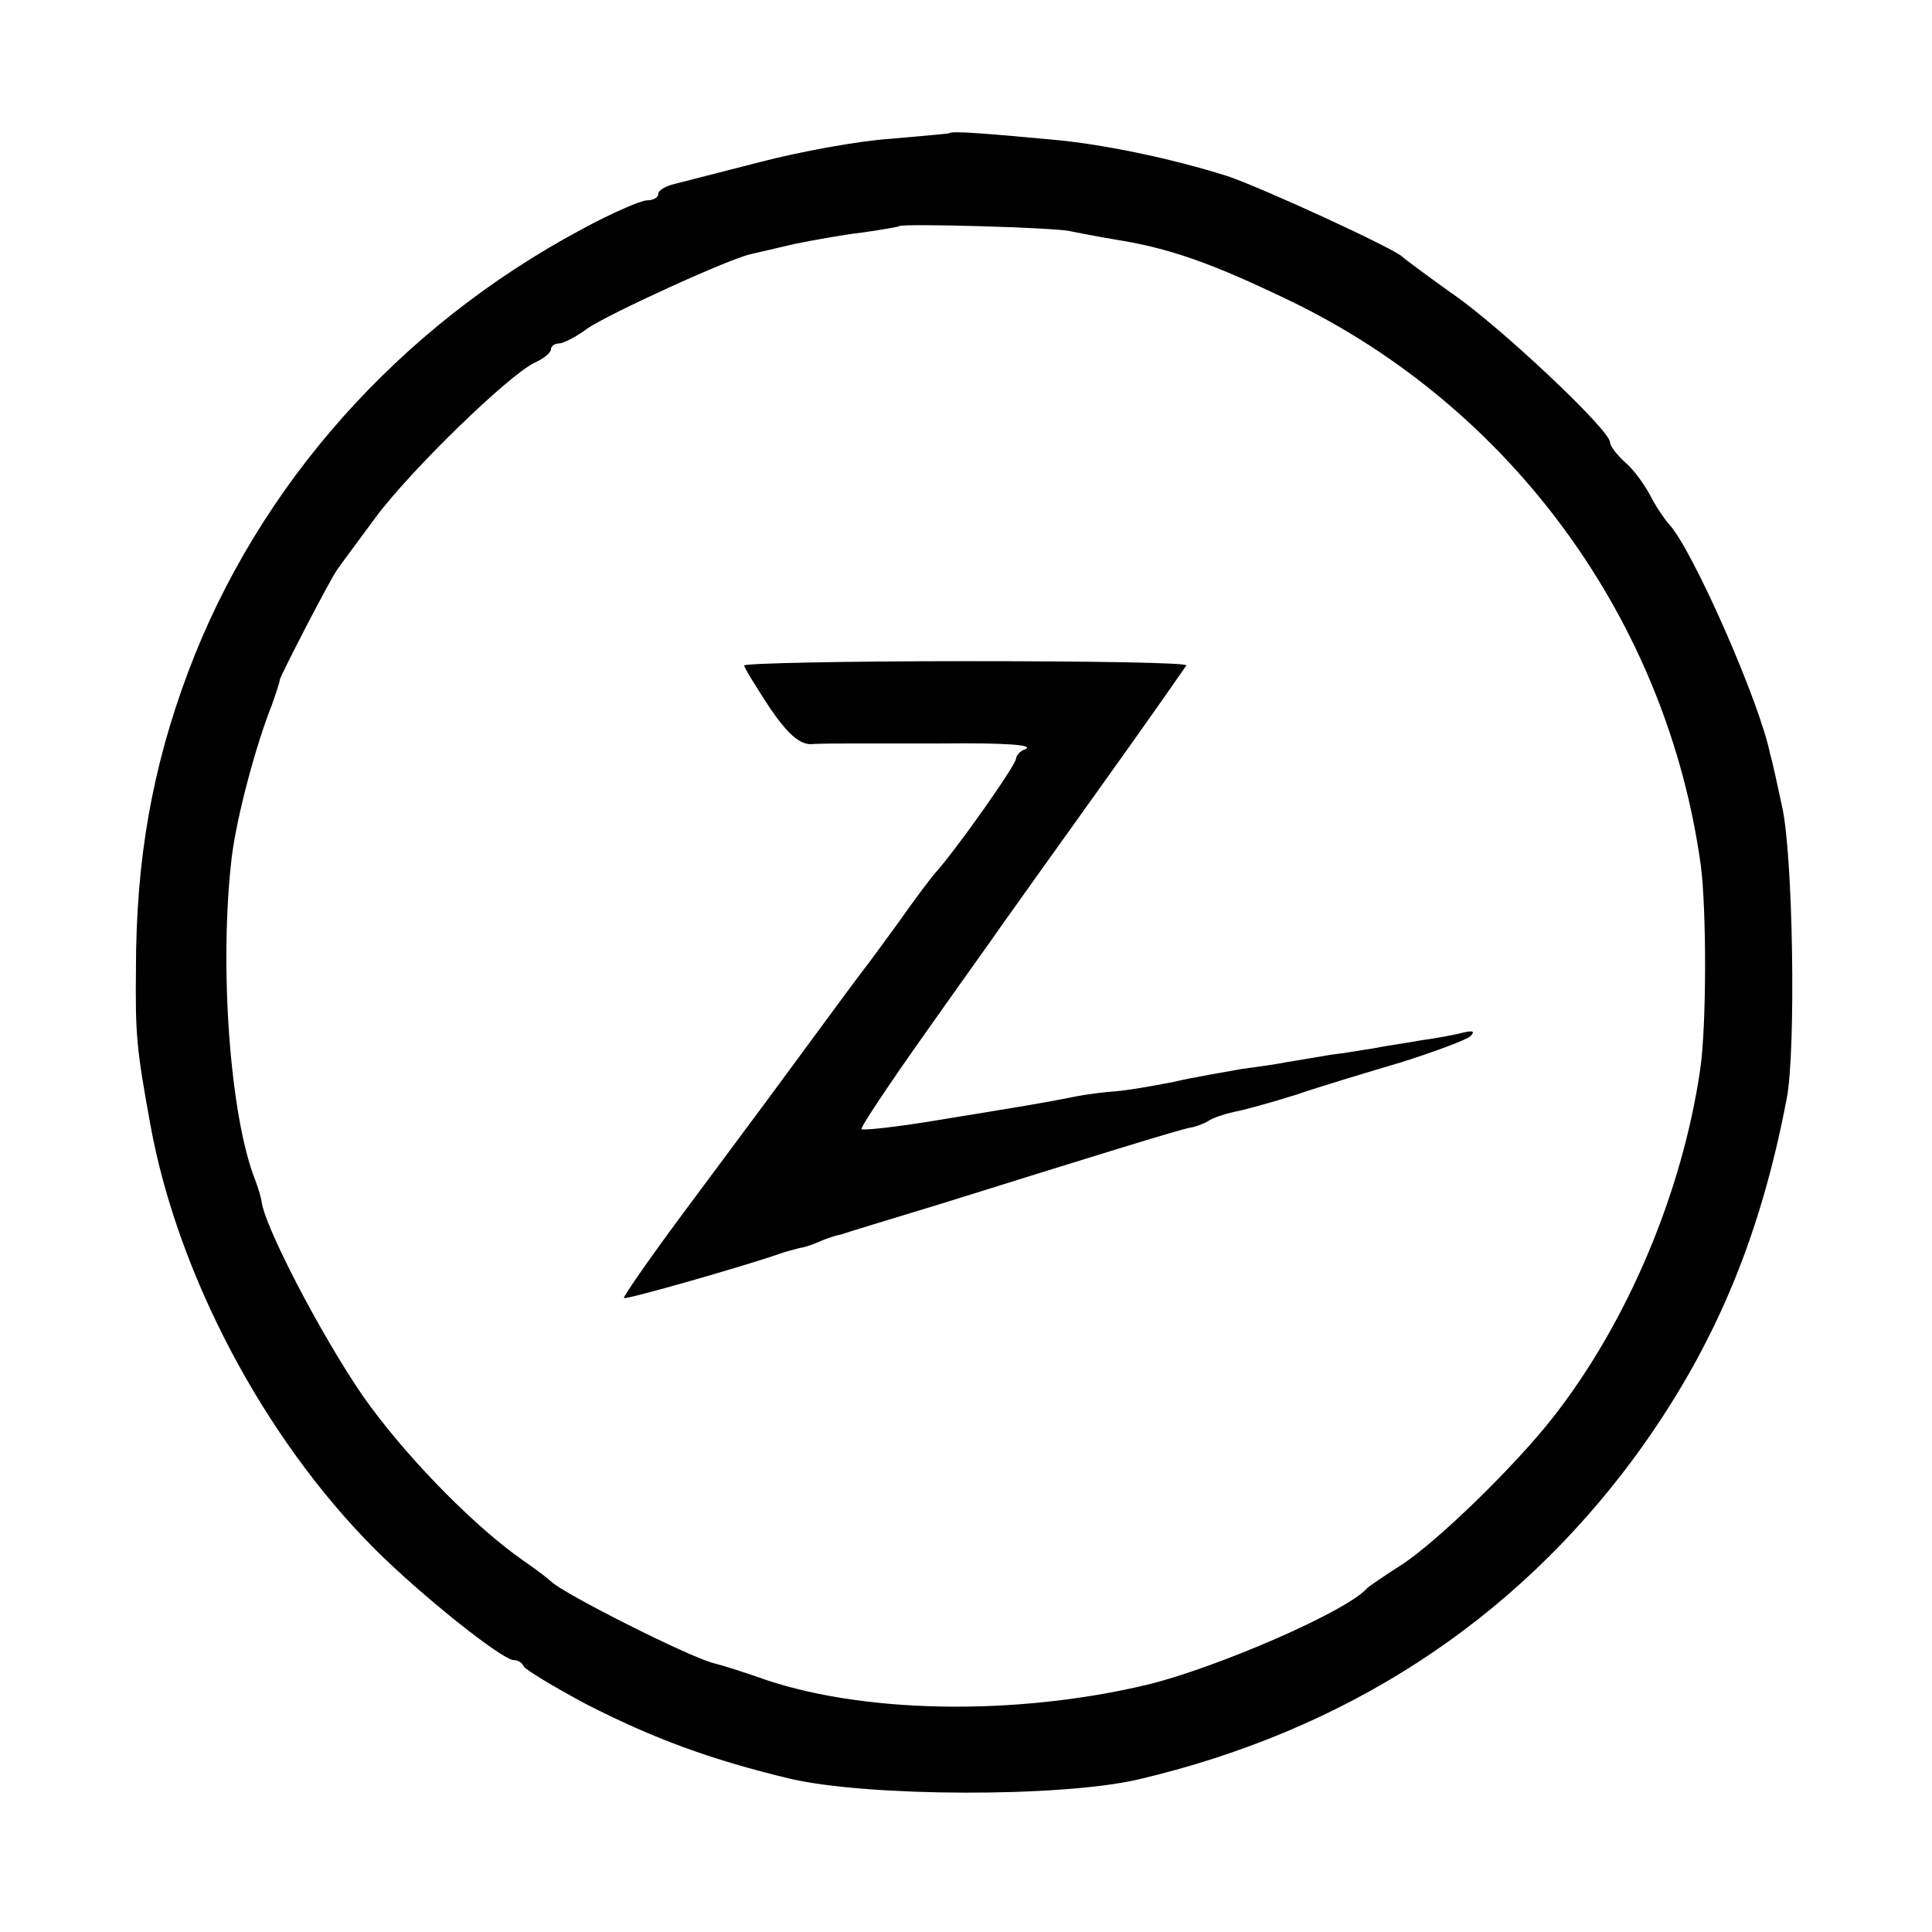
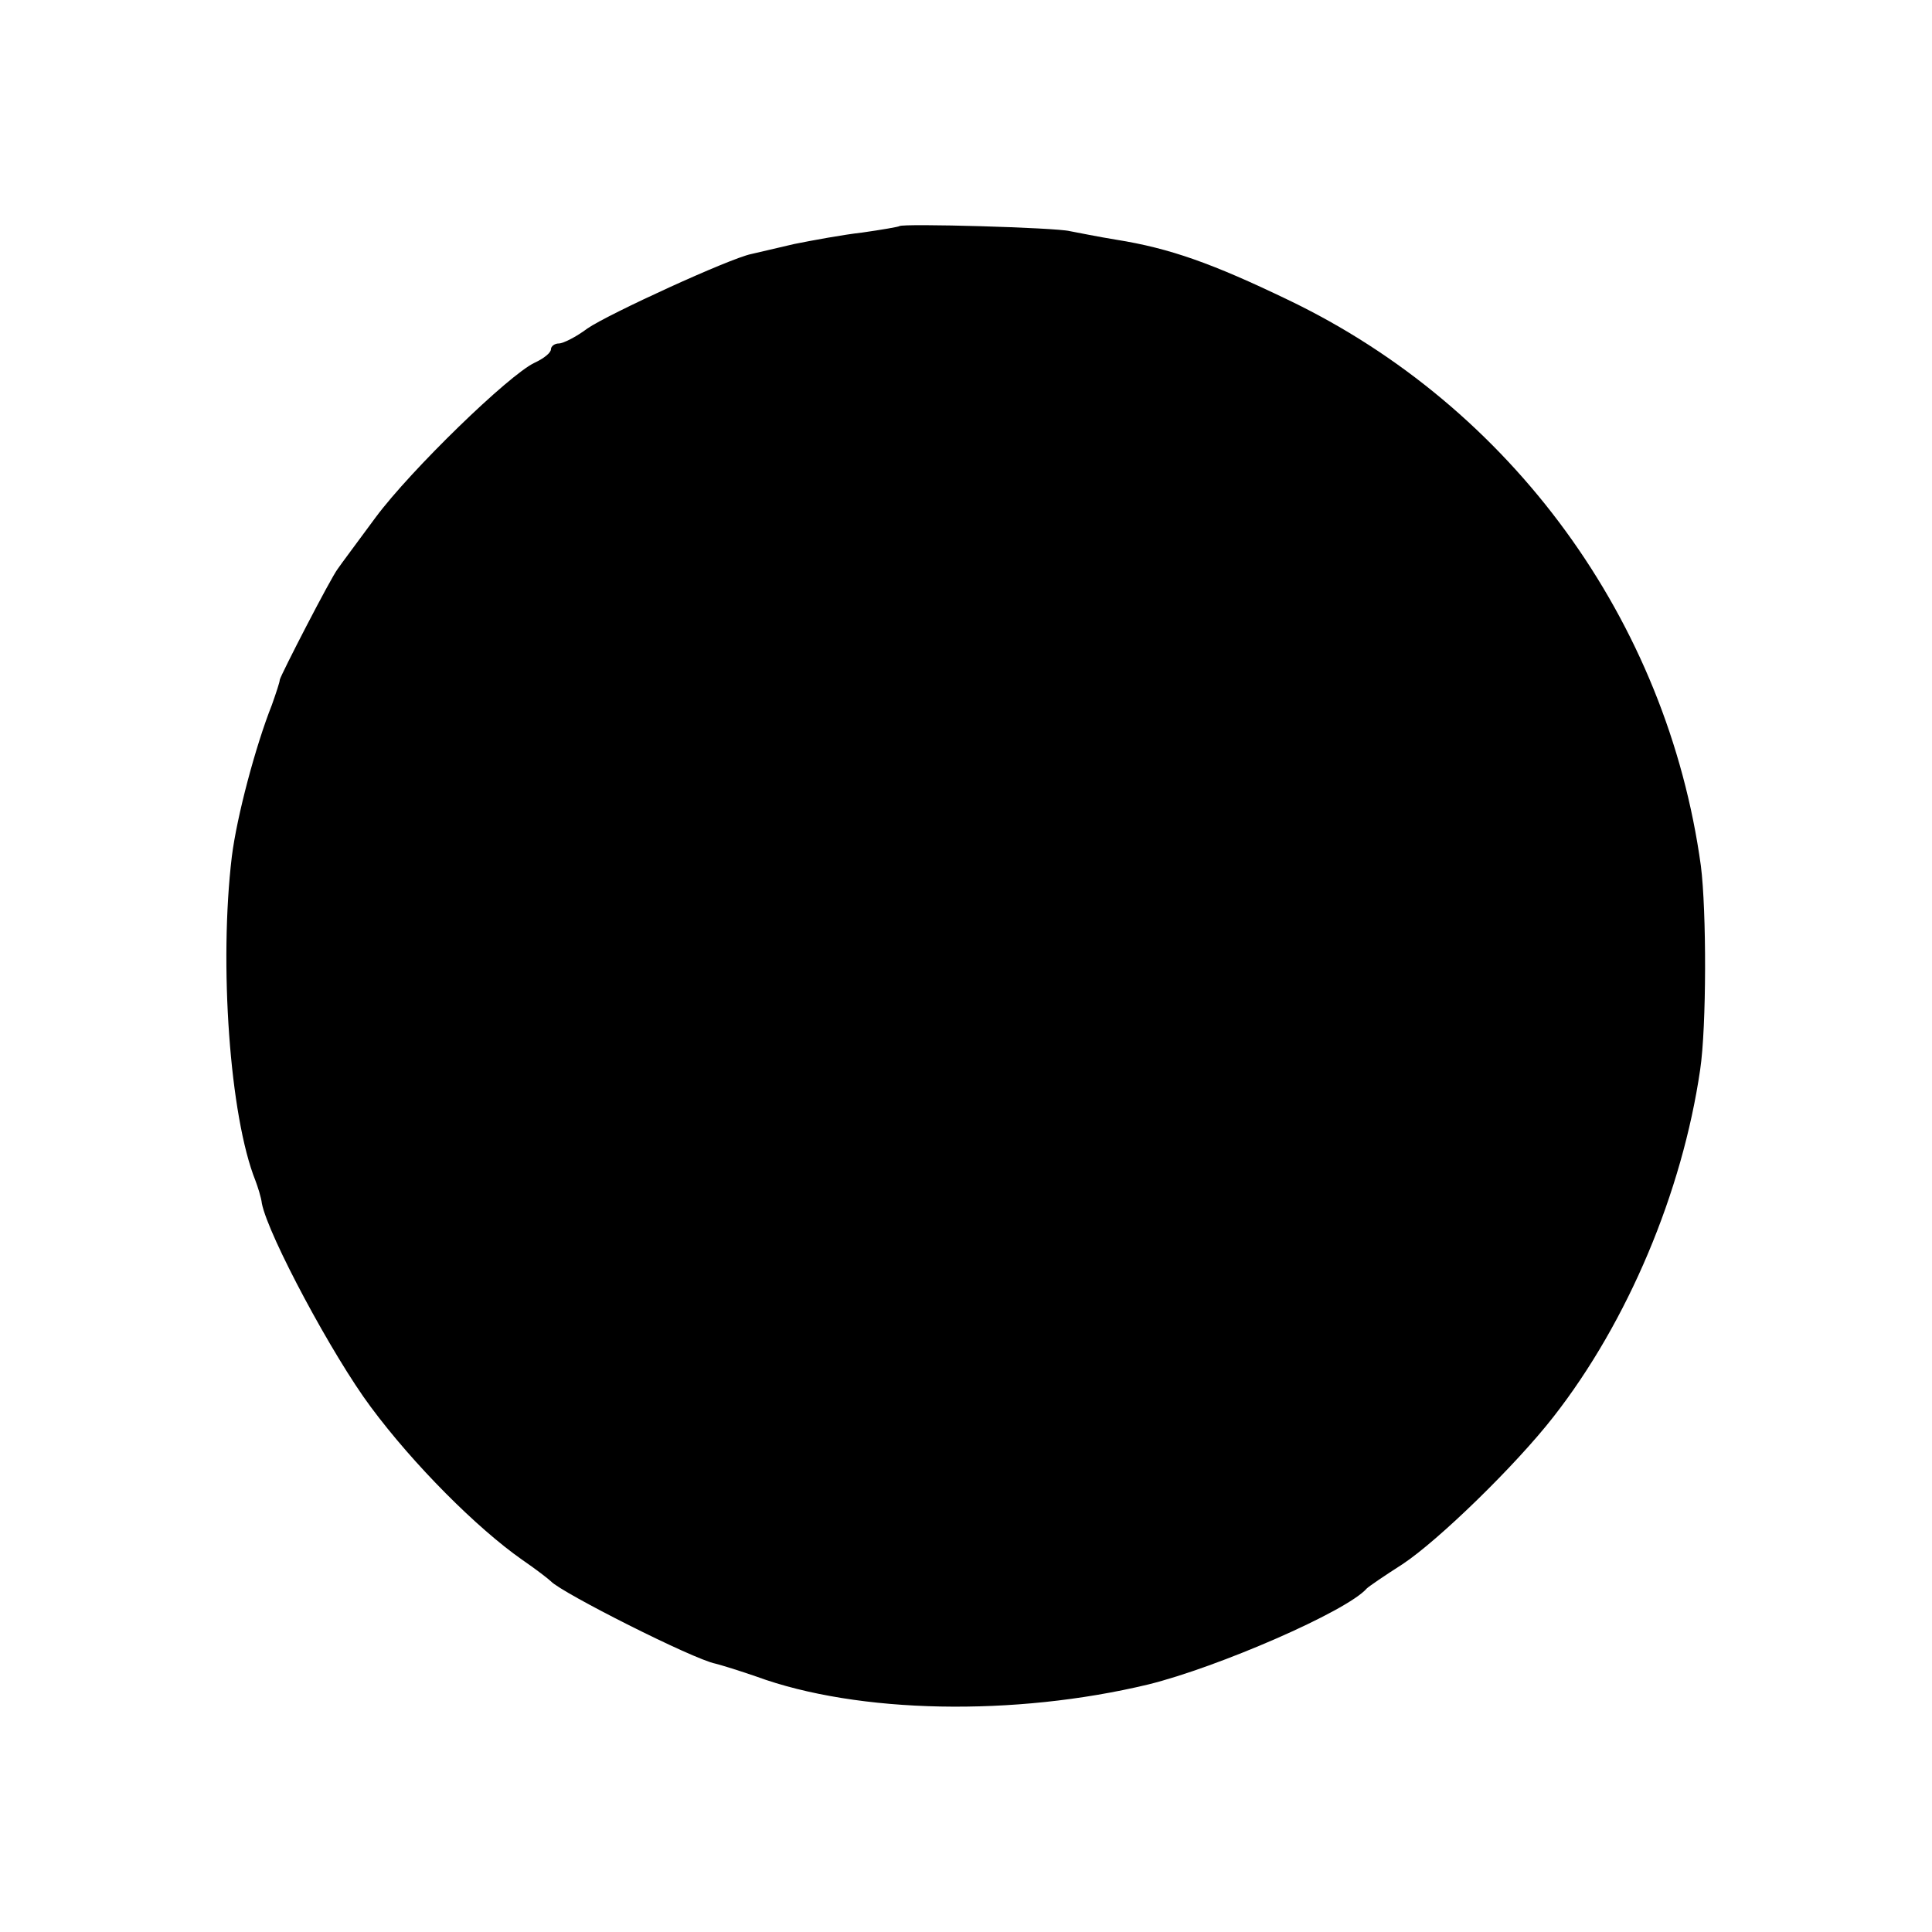
<svg xmlns="http://www.w3.org/2000/svg" version="1.0" width="270pt" height="270pt" viewBox="0 0 270 270" preserveAspectRatio="xMidYMid meet">
  <style>
  :root { color-scheme: light dark; }
  .fg { fill: #000; }
  @media (prefers-color-scheme: dark) {
    .fg { fill: #fff; }
  }
</style>
  <g transform="translate(0,270) scale(0.1,-0.1)" class="fg" stroke="none">
-     <path d="M1327 2514 c-1 -1 -39 -4 -83 -8 -45 -3 -126 -18 -180 -32 -55 -14 -109 -28 -121 -31 -13 -3 -23 -9 -23 -14 0 -5 -7 -9 -16 -9 -8 0 -50 -18 -92 -41 -254 -136 -451 -357 -549 -618 -50 -133 -73 -262 -73 -415 -1 -94 1 -112 20 -217 38 -210 159 -439 314 -594 65 -65 178 -155 194 -155 6 0 12 -4 14 -9 2 -4 41 -28 88 -53 92 -47 172 -77 285 -104 109 -25 376 -26 485 -1 290 68 524 220 694 450 109 149 175 302 213 502 13 67 9 344 -7 410 -7 33 -14 65 -16 70 -14 73 -110 290 -142 323 -7 8 -19 26 -26 40 -8 15 -23 36 -35 46 -12 11 -21 23 -21 28 0 17 -155 163 -221 208 -35 25 -66 48 -69 51 -10 11 -197 97 -245 113 -79 25 -176 45 -246 51 -96 9 -139 12 -142 9z m168 -137 c11 -2 40 -8 65 -12 75 -12 134 -33 240 -84 313 -150 530 -449 577 -791 8 -63 8 -225 -1 -285 -25 -171 -101 -352 -205 -485 -53 -68 -161 -173 -211 -206 -25 -16 -47 -31 -50 -34 -28 -32 -208 -110 -305 -134 -187 -45 -406 -41 -548 11 -23 8 -49 16 -57 18 -31 6 -215 99 -230 115 -3 3 -21 17 -40 30 -63 44 -152 133 -212 214 -53 71 -143 239 -152 284 -1 9 -6 24 -9 32 -36 90 -51 303 -33 453 7 56 33 154 56 212 6 17 11 32 11 35 1 6 71 142 81 155 4 6 28 38 53 72 49 66 186 199 222 216 13 6 23 14 23 19 0 4 5 8 11 8 6 0 24 9 40 21 29 20 199 98 229 104 8 2 35 8 60 14 25 5 68 13 95 16 28 4 51 8 52 9 5 4 218 -2 238 -7z" />
-     <path d="M1040 1770 c0 -3 16 -29 35 -58 25 -37 42 -52 58 -52 12 1 45 1 72 1 28 0 77 0 110 0 90 1 131 -2 118 -8 -7 -2 -13 -9 -13 -13 0 -9 -84 -128 -113 -160 -7 -8 -31 -40 -52 -70 -22 -30 -43 -59 -48 -65 -4 -5 -33 -44 -63 -85 -70 -95 -66 -90 -180 -243 -53 -71 -94 -130 -92 -131 2 -3 173 46 218 62 8 3 21 6 28 8 8 1 21 6 30 10 9 4 22 8 28 9 5 2 68 21 140 43 208 65 334 104 347 106 7 1 18 5 25 9 7 5 23 10 36 13 12 2 52 13 87 24 35 12 102 32 149 46 47 15 90 31 95 36 7 7 3 8 -10 5 -11 -3 -38 -8 -60 -11 -22 -4 -51 -8 -65 -11 -14 -2 -41 -7 -60 -9 -19 -3 -46 -8 -60 -10 -14 -3 -43 -7 -65 -10 -22 -4 -65 -11 -95 -18 -30 -6 -66 -12 -80 -13 -14 -1 -41 -4 -60 -8 -40 -8 -58 -11 -193 -33 -54 -9 -100 -14 -103 -12 -2 2 38 62 89 134 50 71 99 139 107 151 8 11 69 97 135 189 66 92 121 171 123 174 1 4 -137 6 -308 6 -170 0 -310 -3 -310 -6z" />
+     <path d="M1327 2514 z m168 -137 c11 -2 40 -8 65 -12 75 -12 134 -33 240 -84 313 -150 530 -449 577 -791 8 -63 8 -225 -1 -285 -25 -171 -101 -352 -205 -485 -53 -68 -161 -173 -211 -206 -25 -16 -47 -31 -50 -34 -28 -32 -208 -110 -305 -134 -187 -45 -406 -41 -548 11 -23 8 -49 16 -57 18 -31 6 -215 99 -230 115 -3 3 -21 17 -40 30 -63 44 -152 133 -212 214 -53 71 -143 239 -152 284 -1 9 -6 24 -9 32 -36 90 -51 303 -33 453 7 56 33 154 56 212 6 17 11 32 11 35 1 6 71 142 81 155 4 6 28 38 53 72 49 66 186 199 222 216 13 6 23 14 23 19 0 4 5 8 11 8 6 0 24 9 40 21 29 20 199 98 229 104 8 2 35 8 60 14 25 5 68 13 95 16 28 4 51 8 52 9 5 4 218 -2 238 -7z" />
  </g>
</svg>